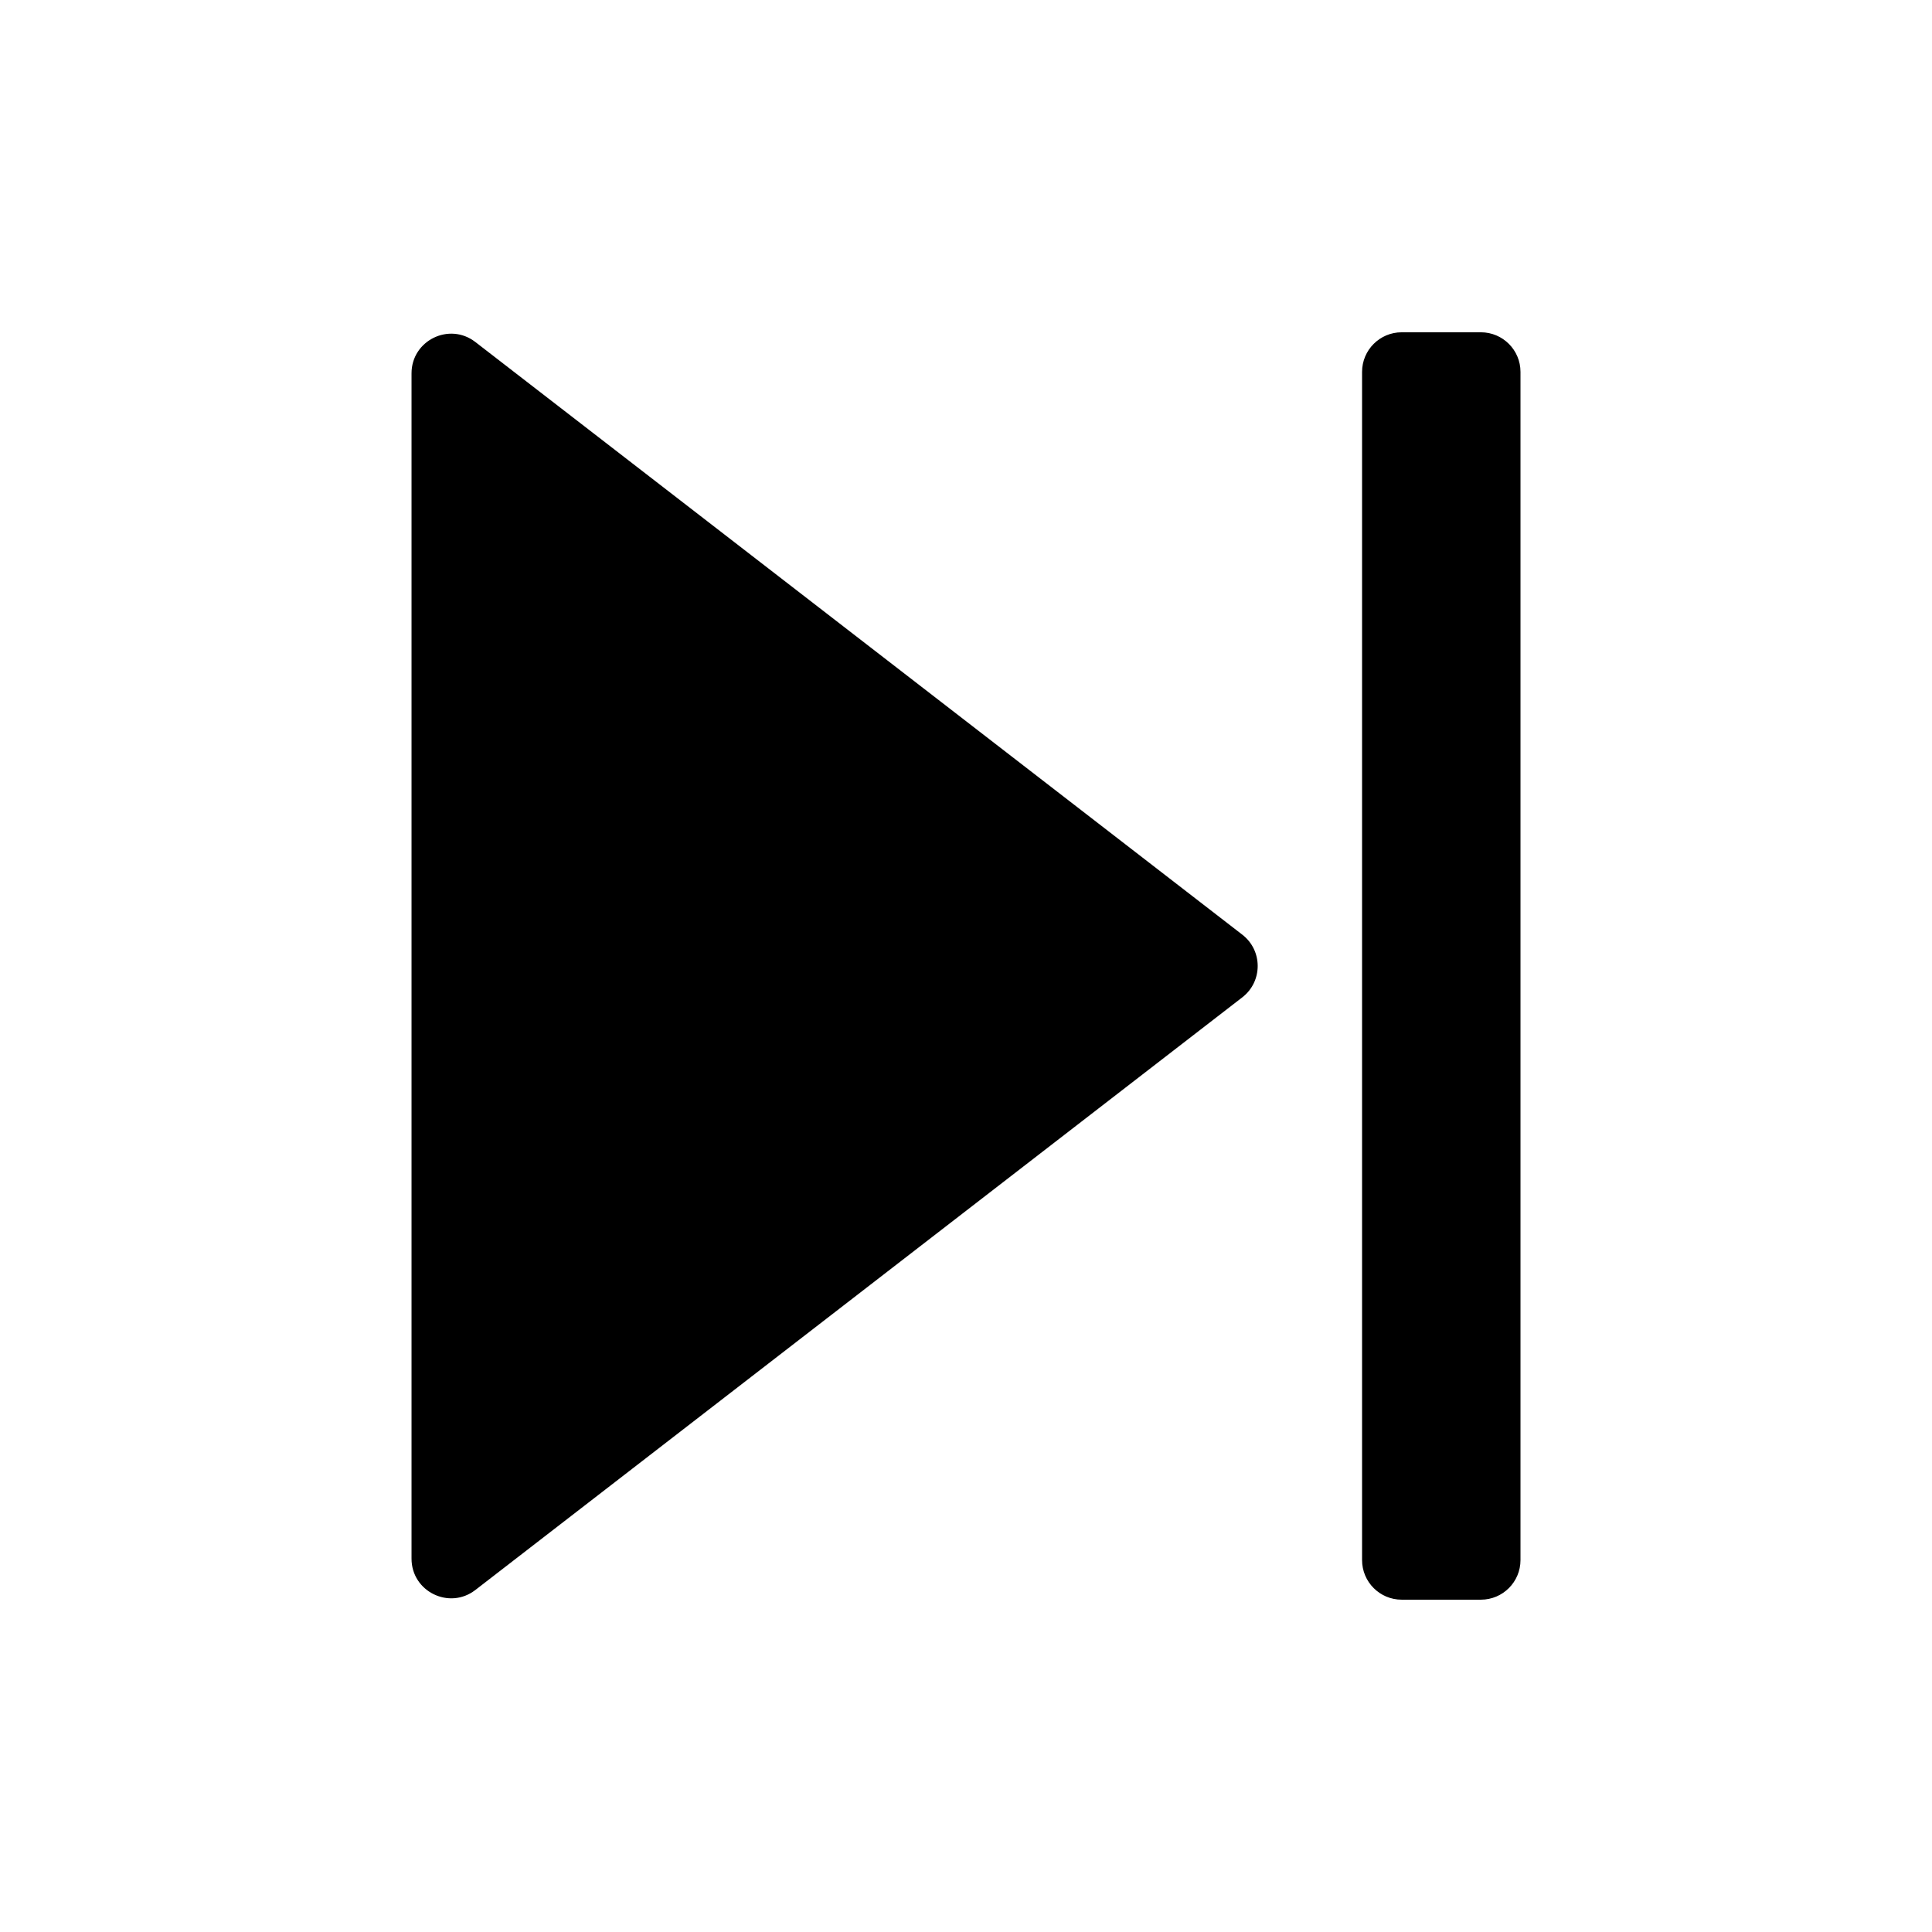
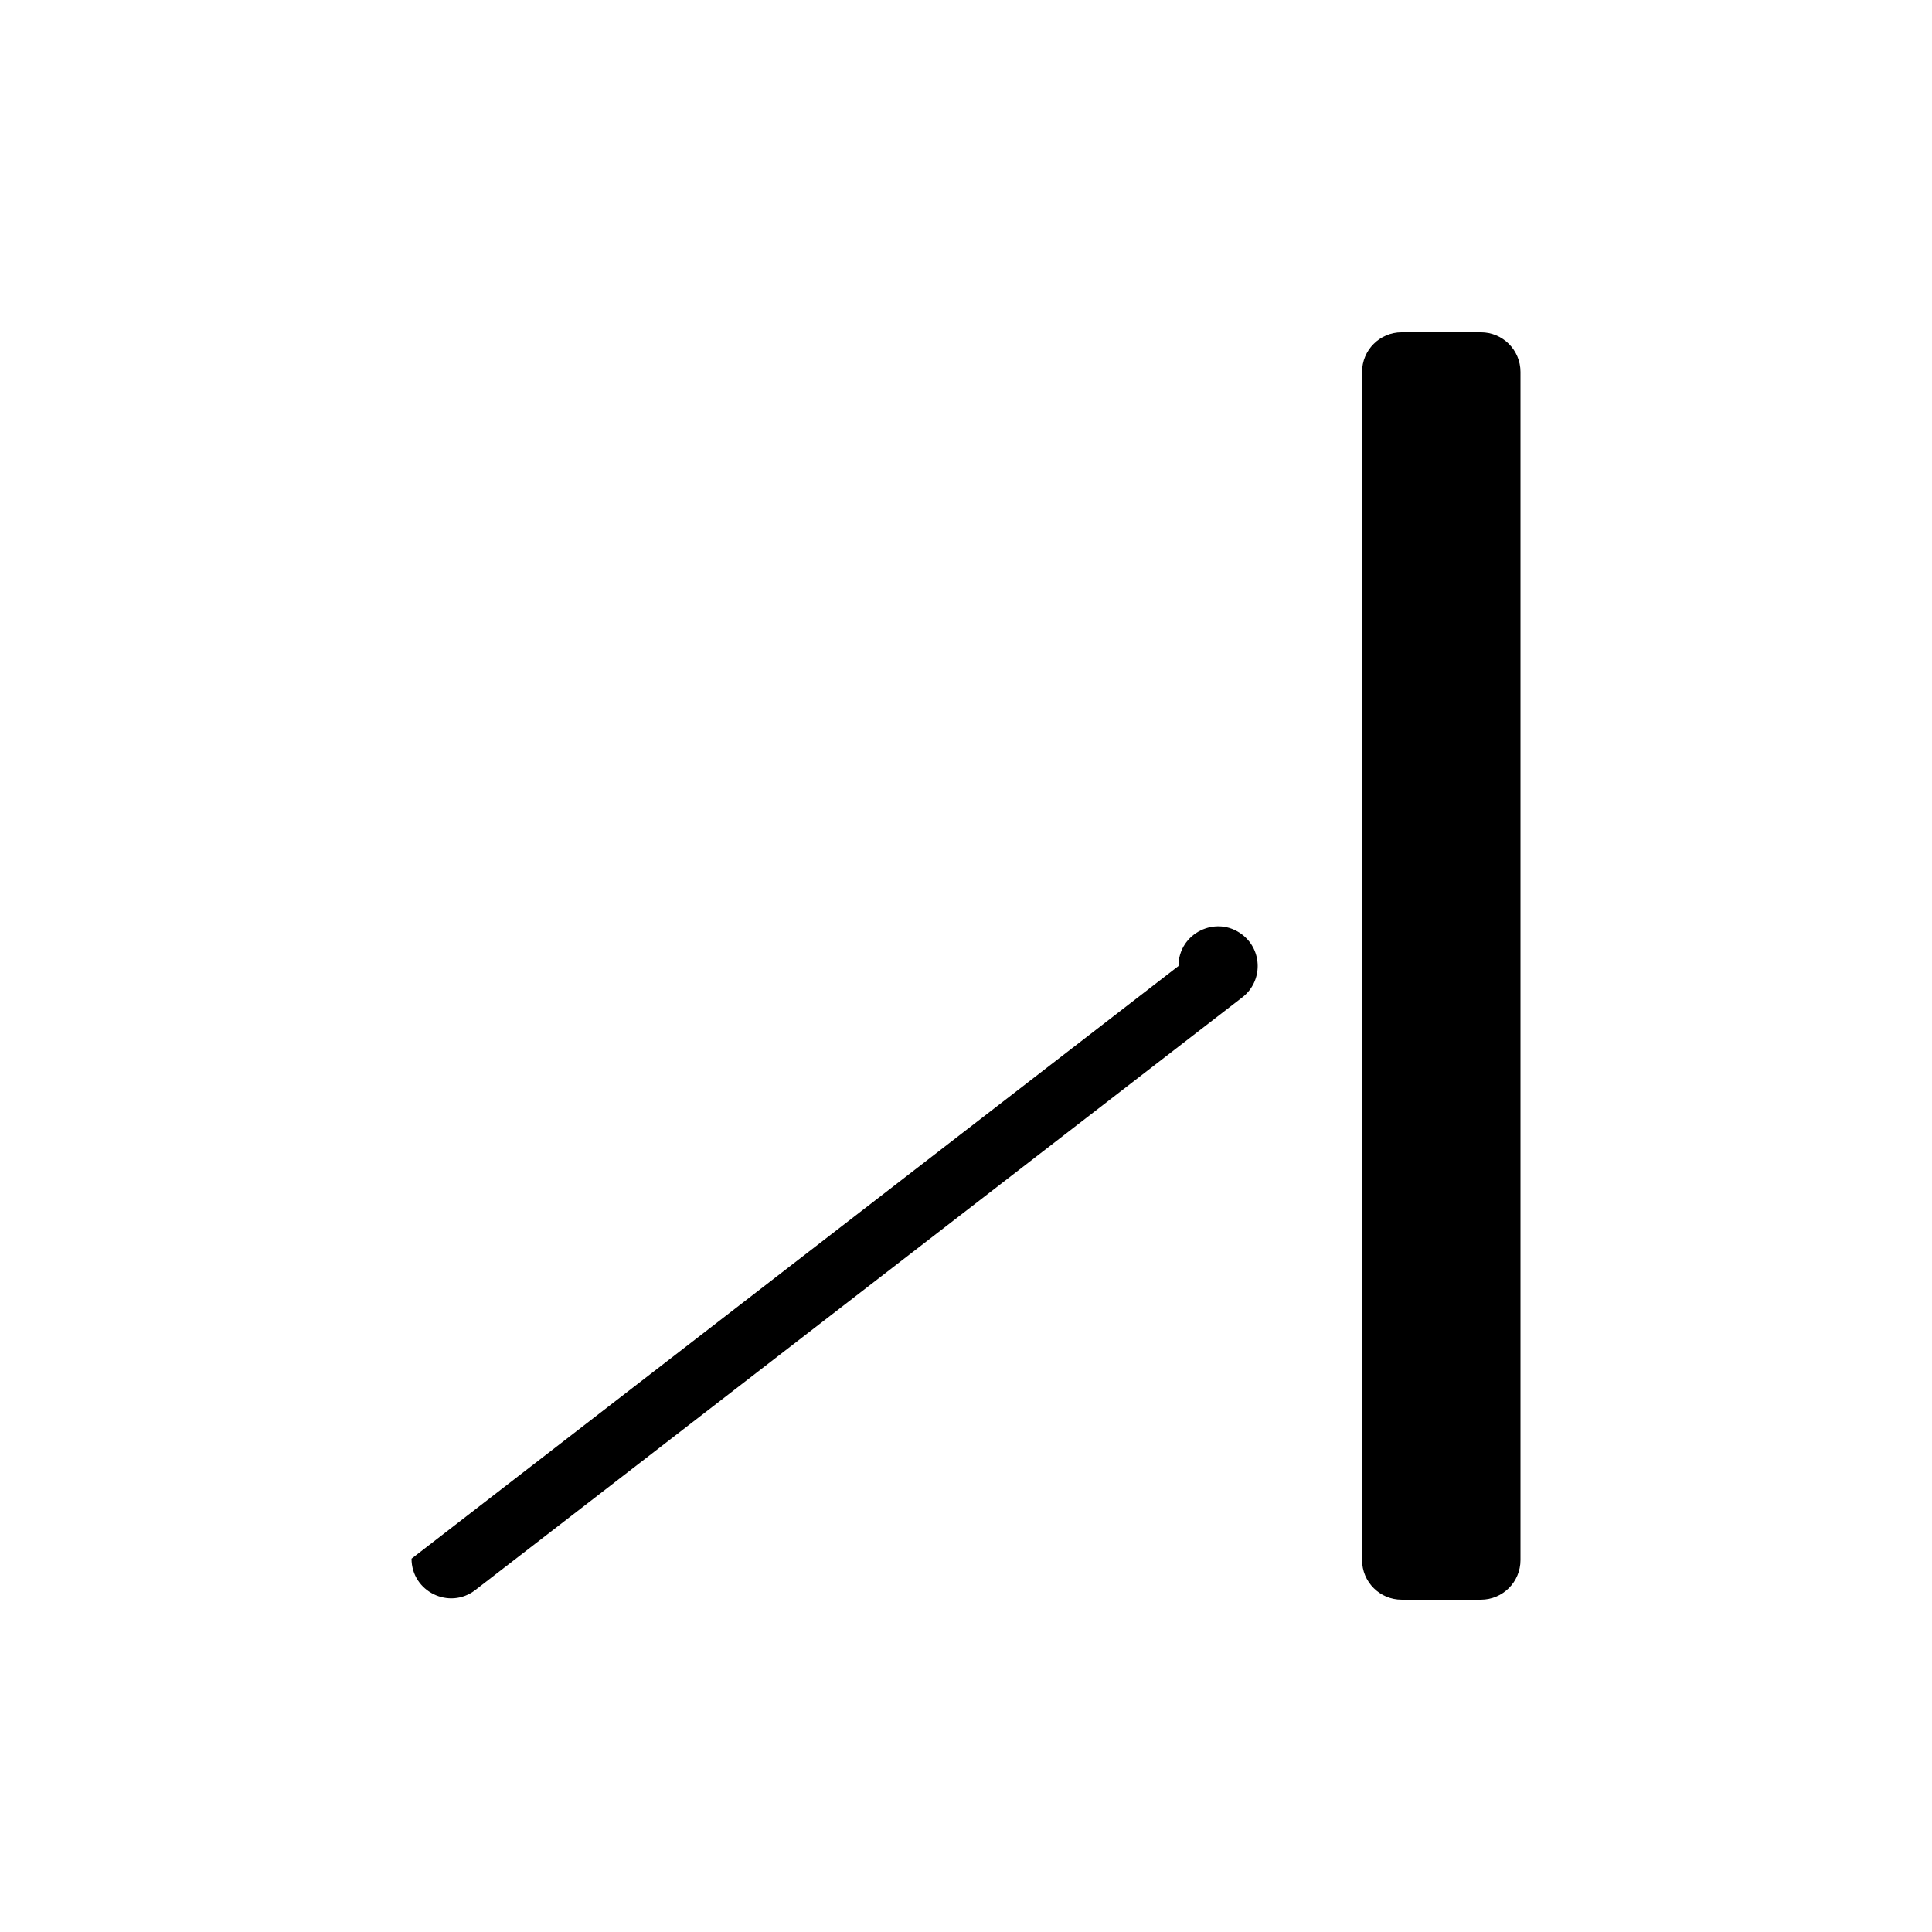
<svg xmlns="http://www.w3.org/2000/svg" fill="#000000" width="800px" height="800px" version="1.1" viewBox="144 144 512 512">
-   <path d="m536.45 232.06c5.797 0 10.496 4.699 10.496 10.496v314.88c0 5.797-4.699 10.496-10.496 10.496h-20.992c-5.793 0-10.496-4.699-10.496-10.496v-314.88c0-5.797 4.703-10.496 10.496-10.496zm-283.39 325c0 8.715 10.016 13.637 16.914 8.305l203.25-157.06c5.438-4.203 5.438-12.41 0-16.609l-203.25-157.06c-6.898-5.332-16.914-0.414-16.914 8.305z" fill-rule="evenodd" />
+   <path d="m536.45 232.06c5.797 0 10.496 4.699 10.496 10.496v314.88c0 5.797-4.699 10.496-10.496 10.496h-20.992c-5.793 0-10.496-4.699-10.496-10.496v-314.88c0-5.797 4.703-10.496 10.496-10.496zm-283.39 325c0 8.715 10.016 13.637 16.914 8.305l203.25-157.06c5.438-4.203 5.438-12.41 0-16.609c-6.898-5.332-16.914-0.414-16.914 8.305z" fill-rule="evenodd" />
</svg>